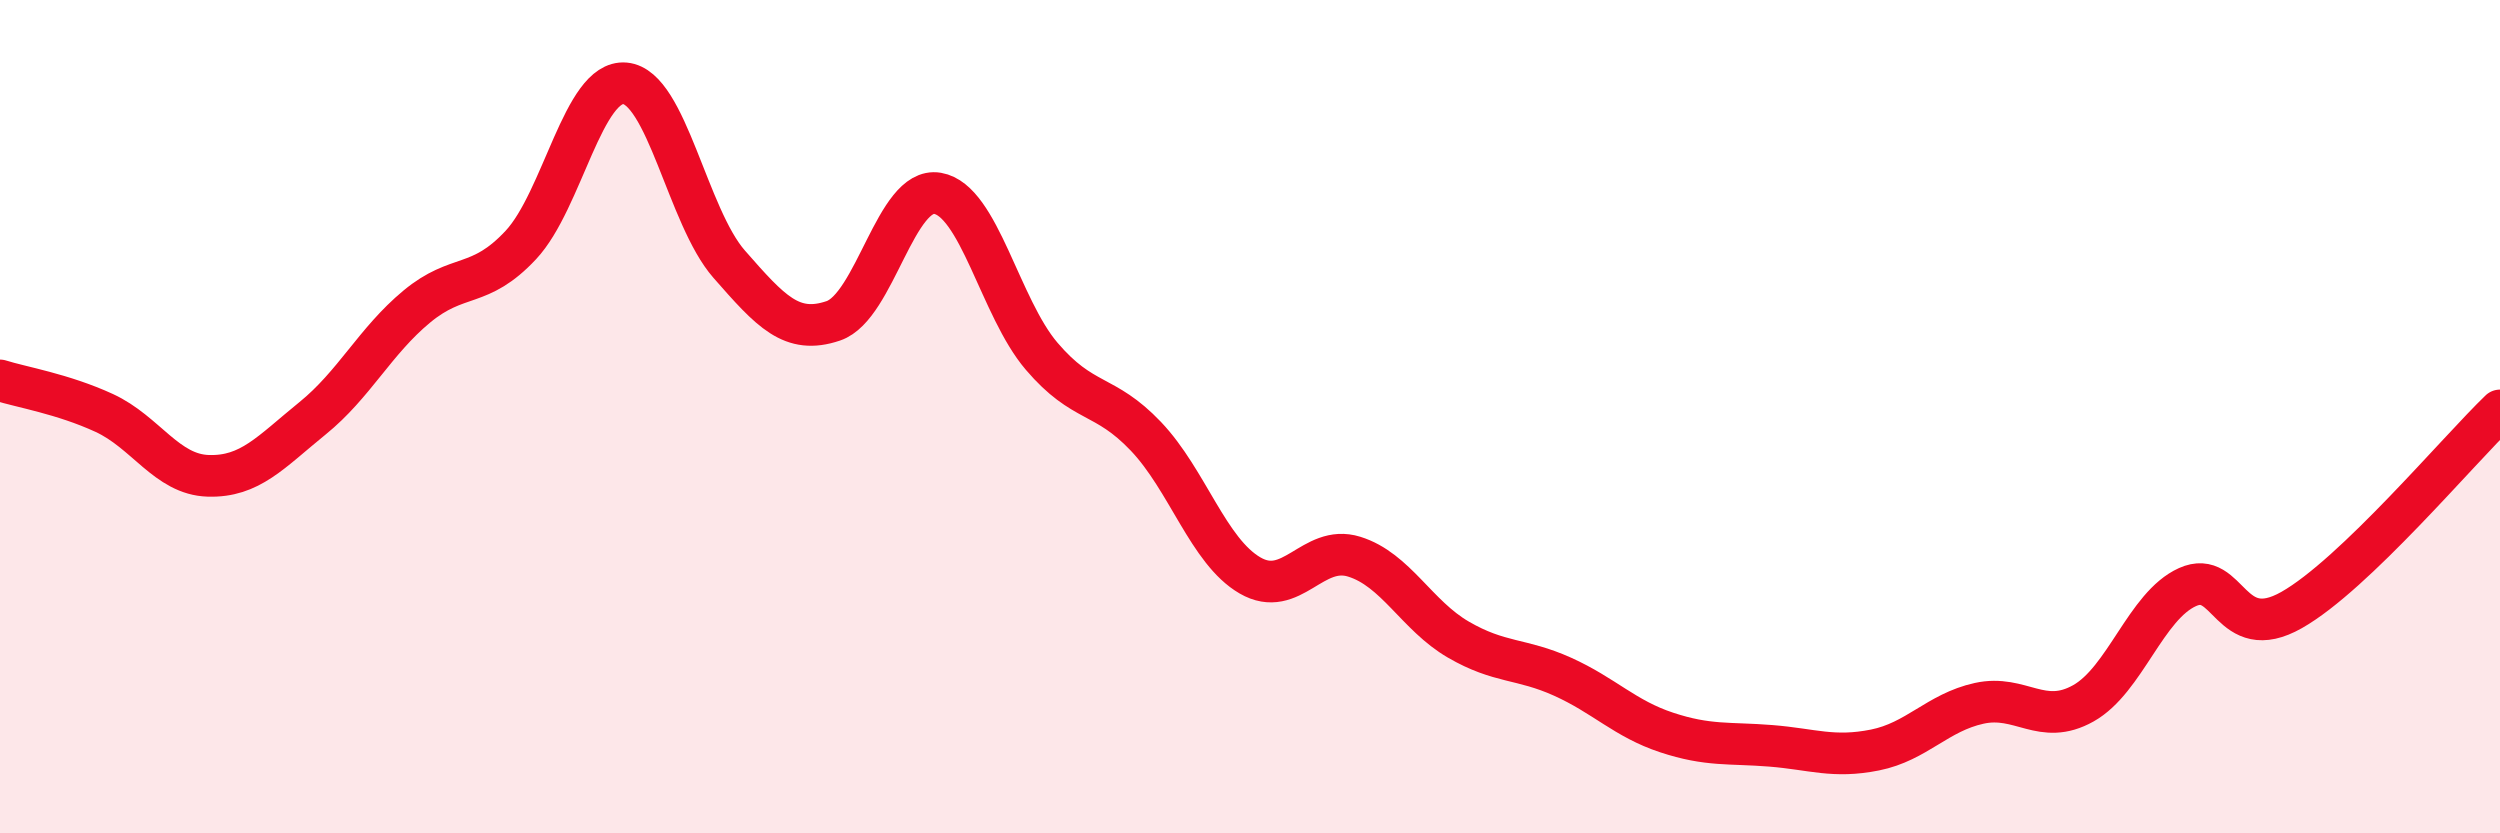
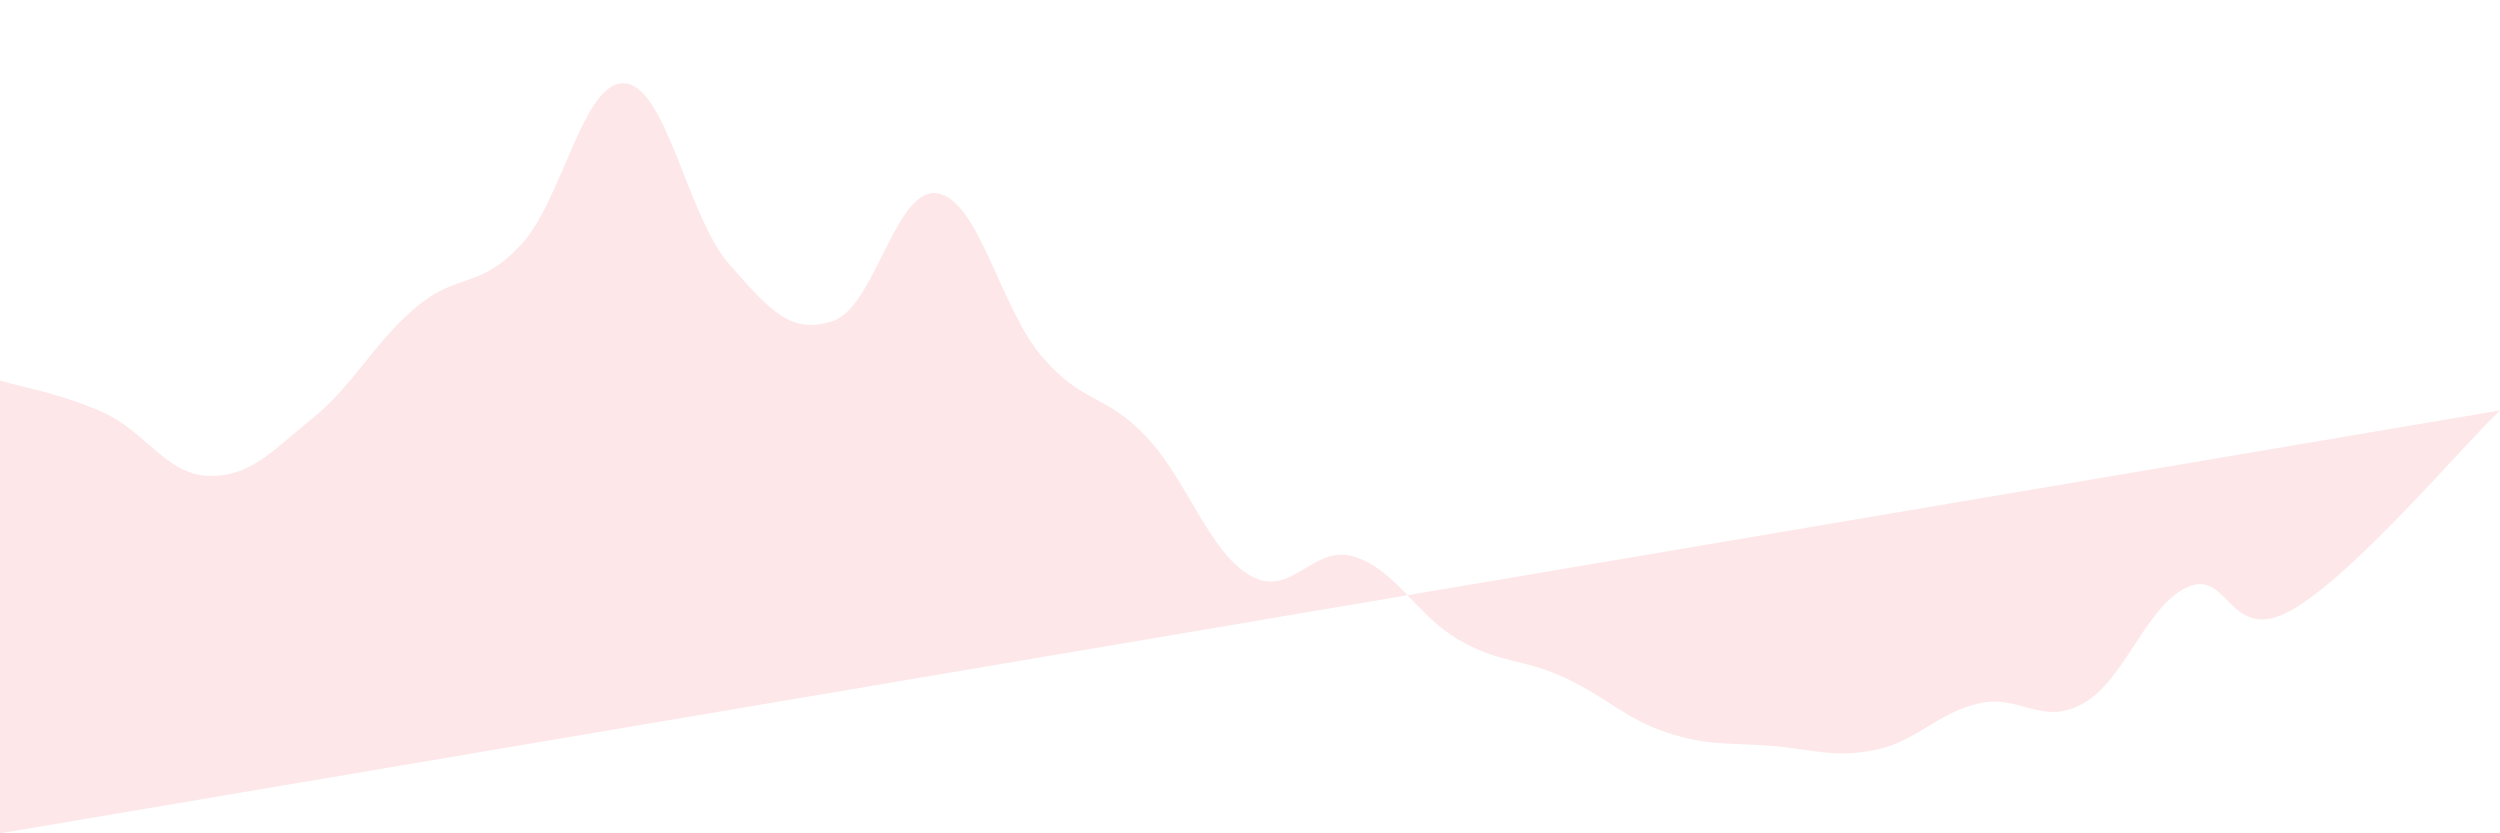
<svg xmlns="http://www.w3.org/2000/svg" width="60" height="20" viewBox="0 0 60 20">
-   <path d="M 0,9.13 C 0.5,9.29 1.5,9.45 2.5,9.91 C 3.5,10.37 4,11.39 5,11.42 C 6,11.45 6.5,10.85 7.5,10.04 C 8.5,9.23 9,8.19 10,7.36 C 11,6.53 11.5,6.95 12.5,5.88 C 13.5,4.81 14,1.91 15,2 C 16,2.09 16.5,5.2 17.5,6.34 C 18.5,7.48 19,8.04 20,7.7 C 21,7.36 21.5,4.47 22.5,4.64 C 23.5,4.81 24,7.38 25,8.55 C 26,9.72 26.5,9.42 27.5,10.47 C 28.5,11.52 29,13.23 30,13.81 C 31,14.39 31.5,13.05 32.5,13.36 C 33.5,13.67 34,14.77 35,15.35 C 36,15.93 36.5,15.79 37.5,16.24 C 38.5,16.69 39,17.25 40,17.58 C 41,17.91 41.5,17.82 42.5,17.9 C 43.5,17.98 44,18.2 45,18 C 46,17.8 46.5,17.1 47.5,16.88 C 48.5,16.66 49,17.44 50,16.88 C 51,16.32 51.5,14.54 52.5,14.09 C 53.5,13.64 53.5,15.49 55,14.64 C 56.5,13.79 59,10.81 60,9.85L60 20L0 20Z" fill="#EB0A25" opacity="0.1" stroke-linecap="round" stroke-linejoin="round" />
-   <path d="M 0,9.13 C 0.5,9.29 1.5,9.45 2.5,9.91 C 3.5,10.37 4,11.39 5,11.42 C 6,11.45 6.5,10.85 7.5,10.04 C 8.5,9.23 9,8.19 10,7.36 C 11,6.53 11.5,6.95 12.5,5.88 C 13.5,4.81 14,1.91 15,2 C 16,2.09 16.5,5.2 17.5,6.34 C 18.5,7.48 19,8.04 20,7.7 C 21,7.36 21.5,4.47 22.5,4.64 C 23.5,4.81 24,7.38 25,8.55 C 26,9.72 26.5,9.42 27.5,10.47 C 28.5,11.52 29,13.23 30,13.81 C 31,14.39 31.5,13.05 32.5,13.36 C 33.5,13.67 34,14.77 35,15.35 C 36,15.93 36.5,15.79 37.5,16.24 C 38.5,16.69 39,17.25 40,17.58 C 41,17.91 41.5,17.82 42.5,17.9 C 43.5,17.98 44,18.2 45,18 C 46,17.8 46.5,17.1 47.5,16.88 C 48.5,16.66 49,17.44 50,16.88 C 51,16.32 51.5,14.54 52.5,14.09 C 53.5,13.64 53.5,15.49 55,14.64 C 56.5,13.79 59,10.81 60,9.85" stroke="#EB0A25" stroke-width="1" fill="none" stroke-linecap="round" stroke-linejoin="round" />
+   <path d="M 0,9.13 C 0.5,9.29 1.5,9.45 2.5,9.91 C 3.5,10.37 4,11.39 5,11.42 C 6,11.45 6.5,10.85 7.5,10.04 C 8.5,9.23 9,8.19 10,7.36 C 11,6.53 11.5,6.95 12.5,5.88 C 13.5,4.81 14,1.91 15,2 C 16,2.09 16.5,5.2 17.5,6.34 C 18.5,7.48 19,8.04 20,7.7 C 21,7.36 21.5,4.47 22.5,4.64 C 23.5,4.81 24,7.38 25,8.55 C 26,9.72 26.5,9.42 27.5,10.47 C 28.5,11.52 29,13.23 30,13.81 C 31,14.39 31.5,13.05 32.5,13.36 C 33.5,13.67 34,14.77 35,15.35 C 36,15.93 36.5,15.79 37.5,16.24 C 38.5,16.69 39,17.25 40,17.58 C 41,17.91 41.5,17.82 42.5,17.9 C 43.5,17.98 44,18.2 45,18 C 46,17.8 46.5,17.1 47.5,16.88 C 48.5,16.66 49,17.44 50,16.88 C 51,16.32 51.5,14.54 52.5,14.09 C 53.5,13.64 53.5,15.49 55,14.64 C 56.5,13.79 59,10.81 60,9.85L0 20Z" fill="#EB0A25" opacity="0.1" stroke-linecap="round" stroke-linejoin="round" />
</svg>